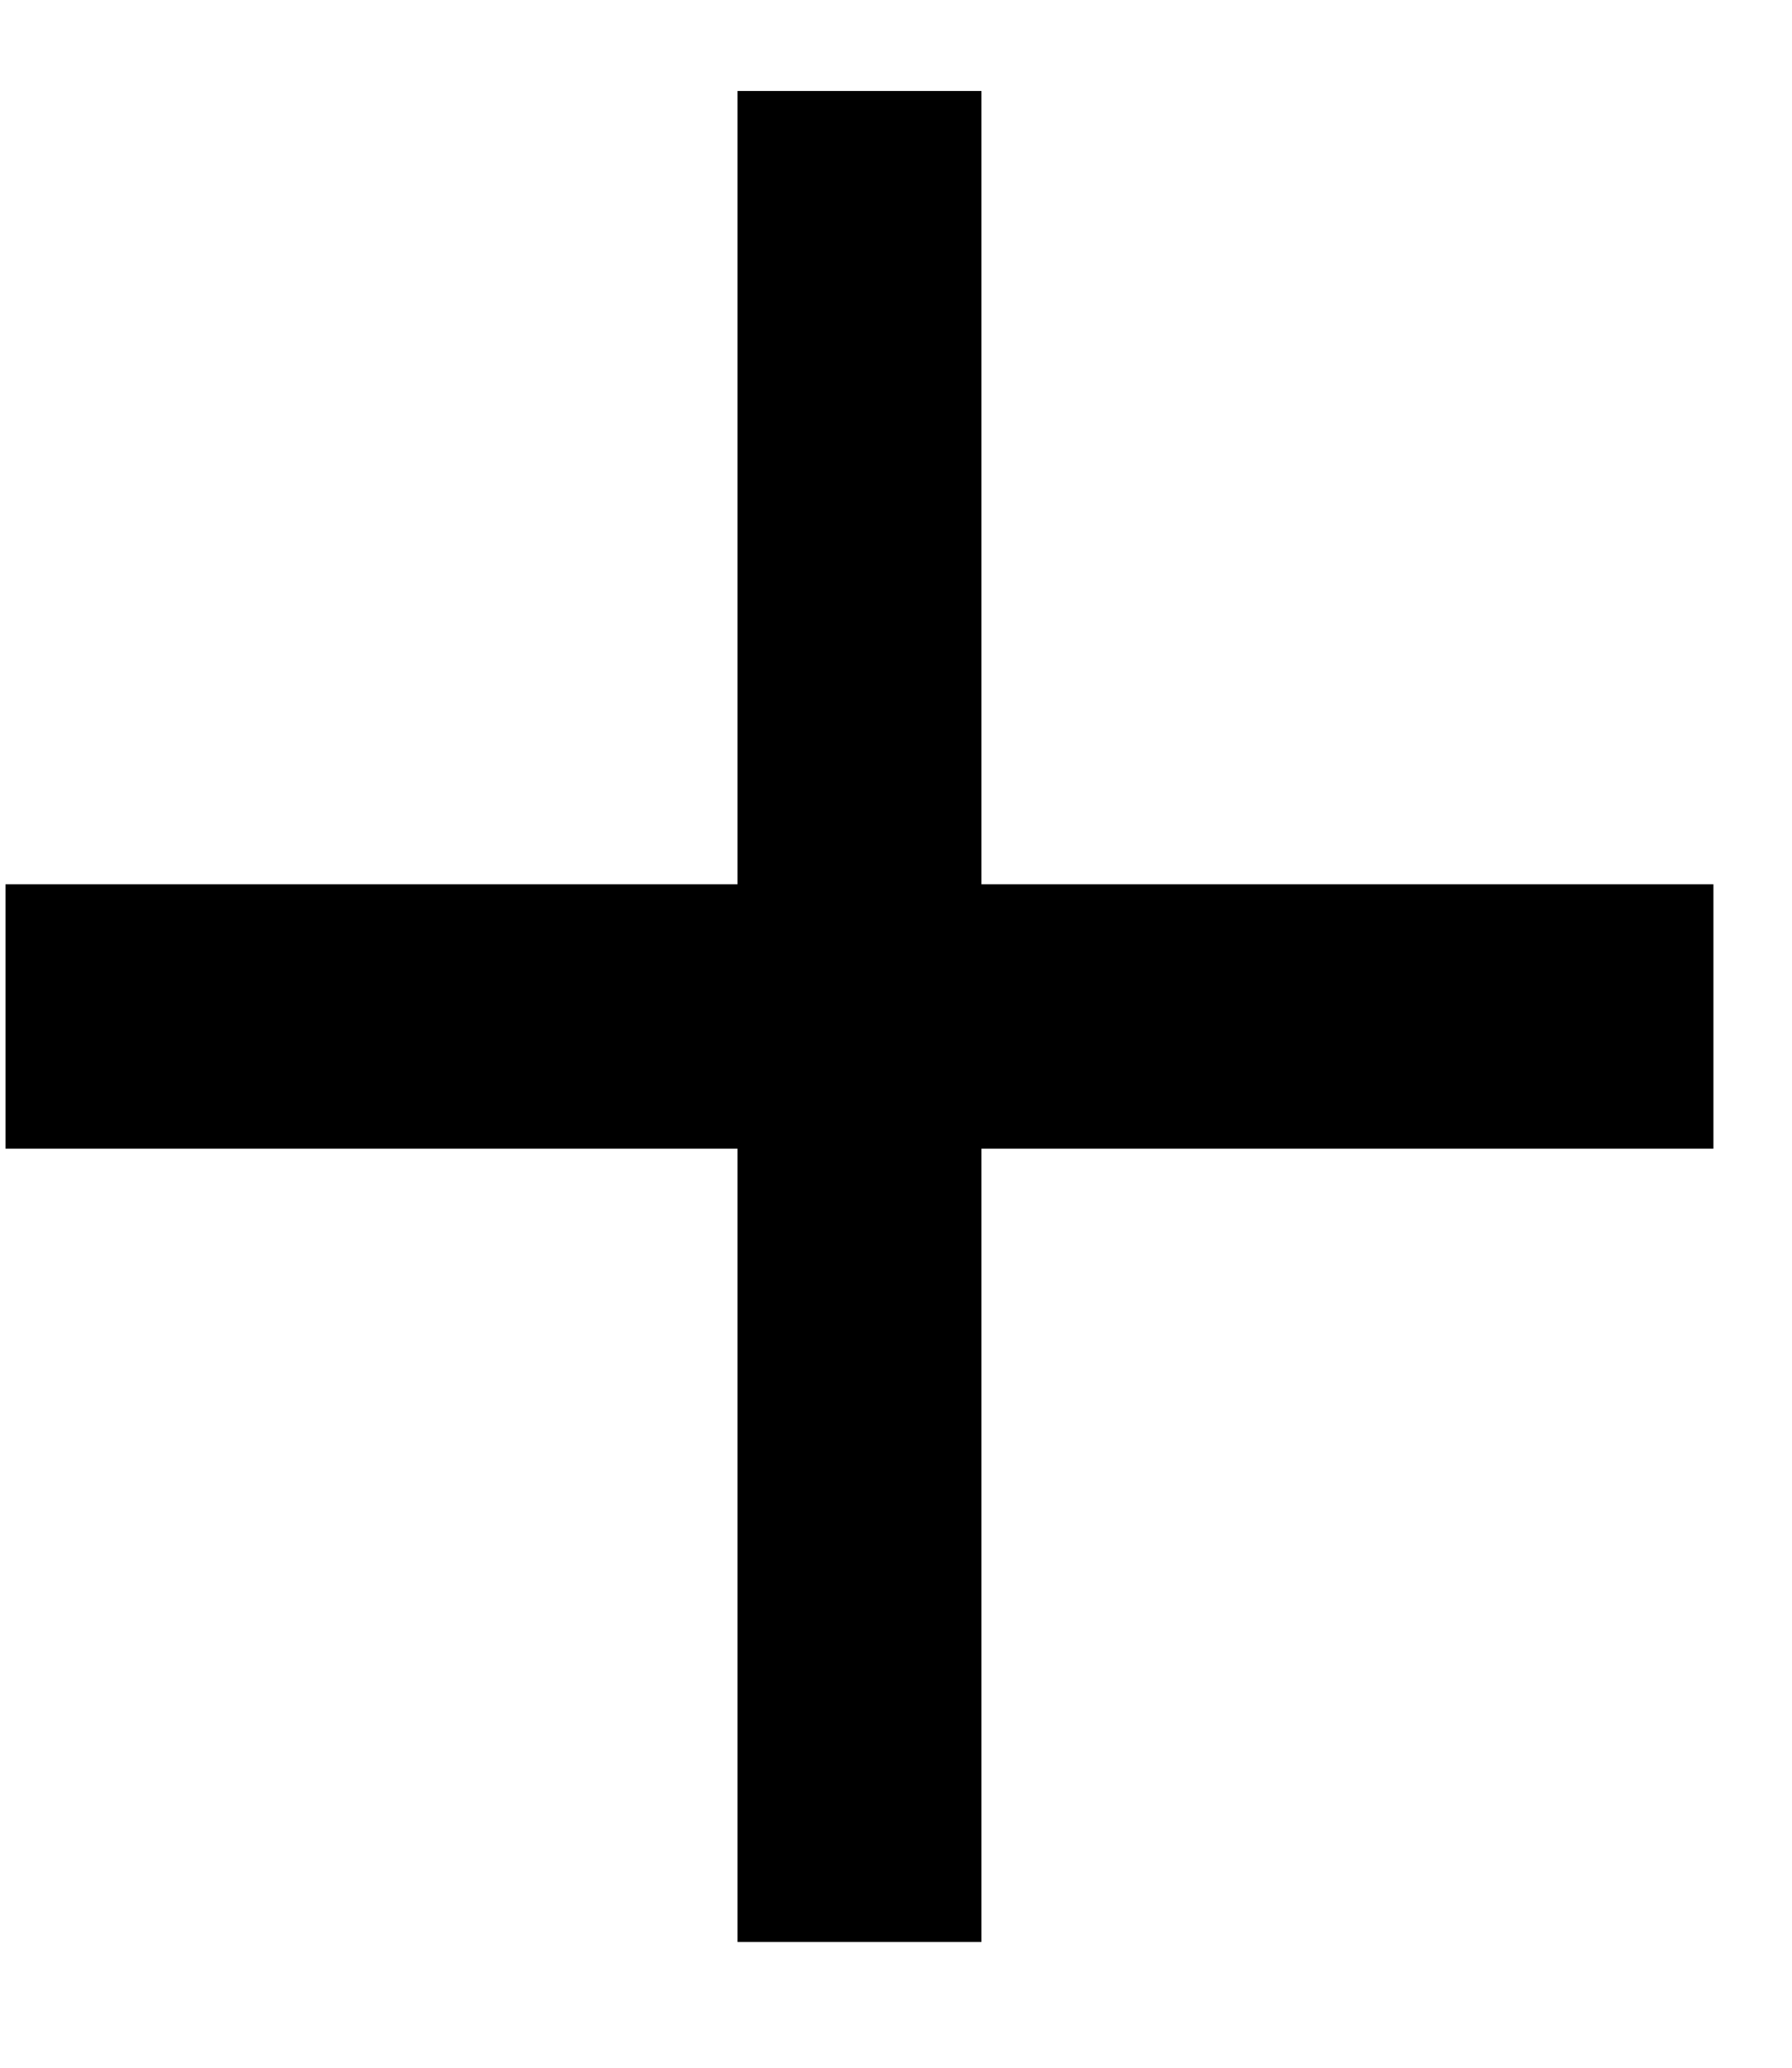
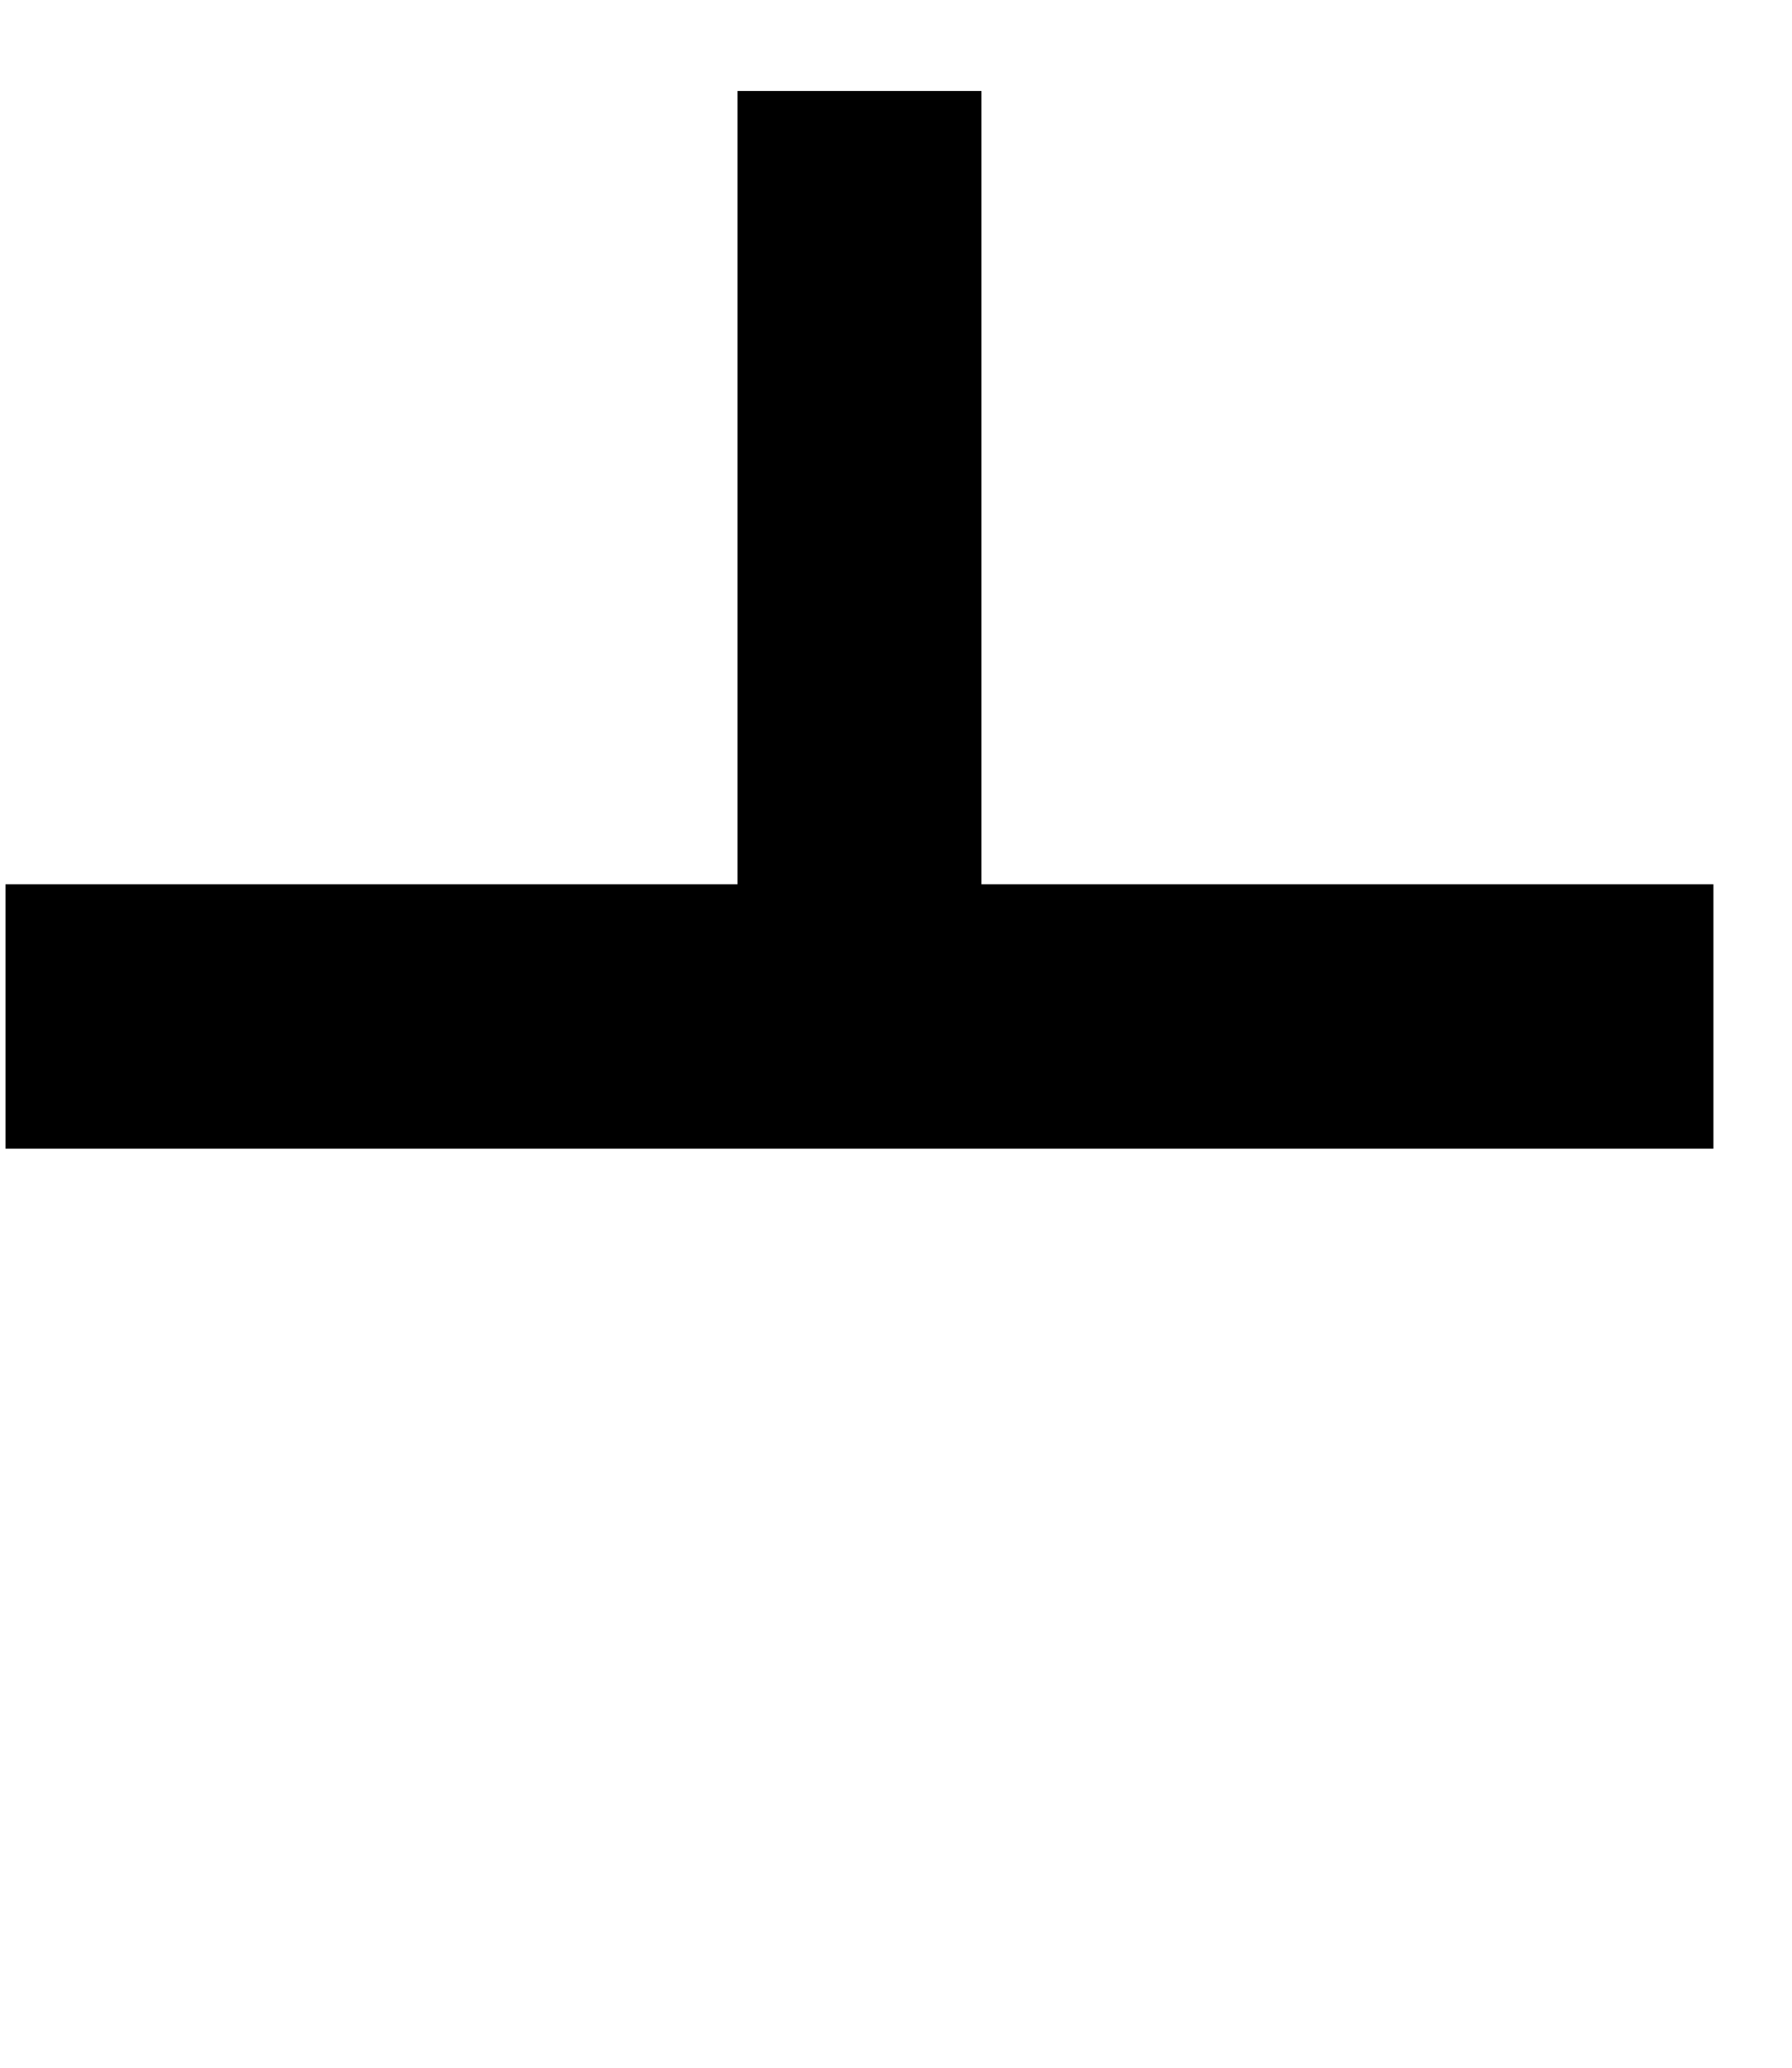
<svg xmlns="http://www.w3.org/2000/svg" width="13" height="15" viewBox="0 0 13 15" fill="none">
-   <path d="M5.35 8.333H0.04V6.415H5.35V0.66H7.12V6.415H12.43V8.333H7.12V14.088H5.35V8.333Z" fill="black" />
+   <path d="M5.35 8.333H0.04V6.415H5.35V0.66H7.12V6.415H12.43V8.333H7.12V14.088V8.333Z" fill="black" />
</svg>